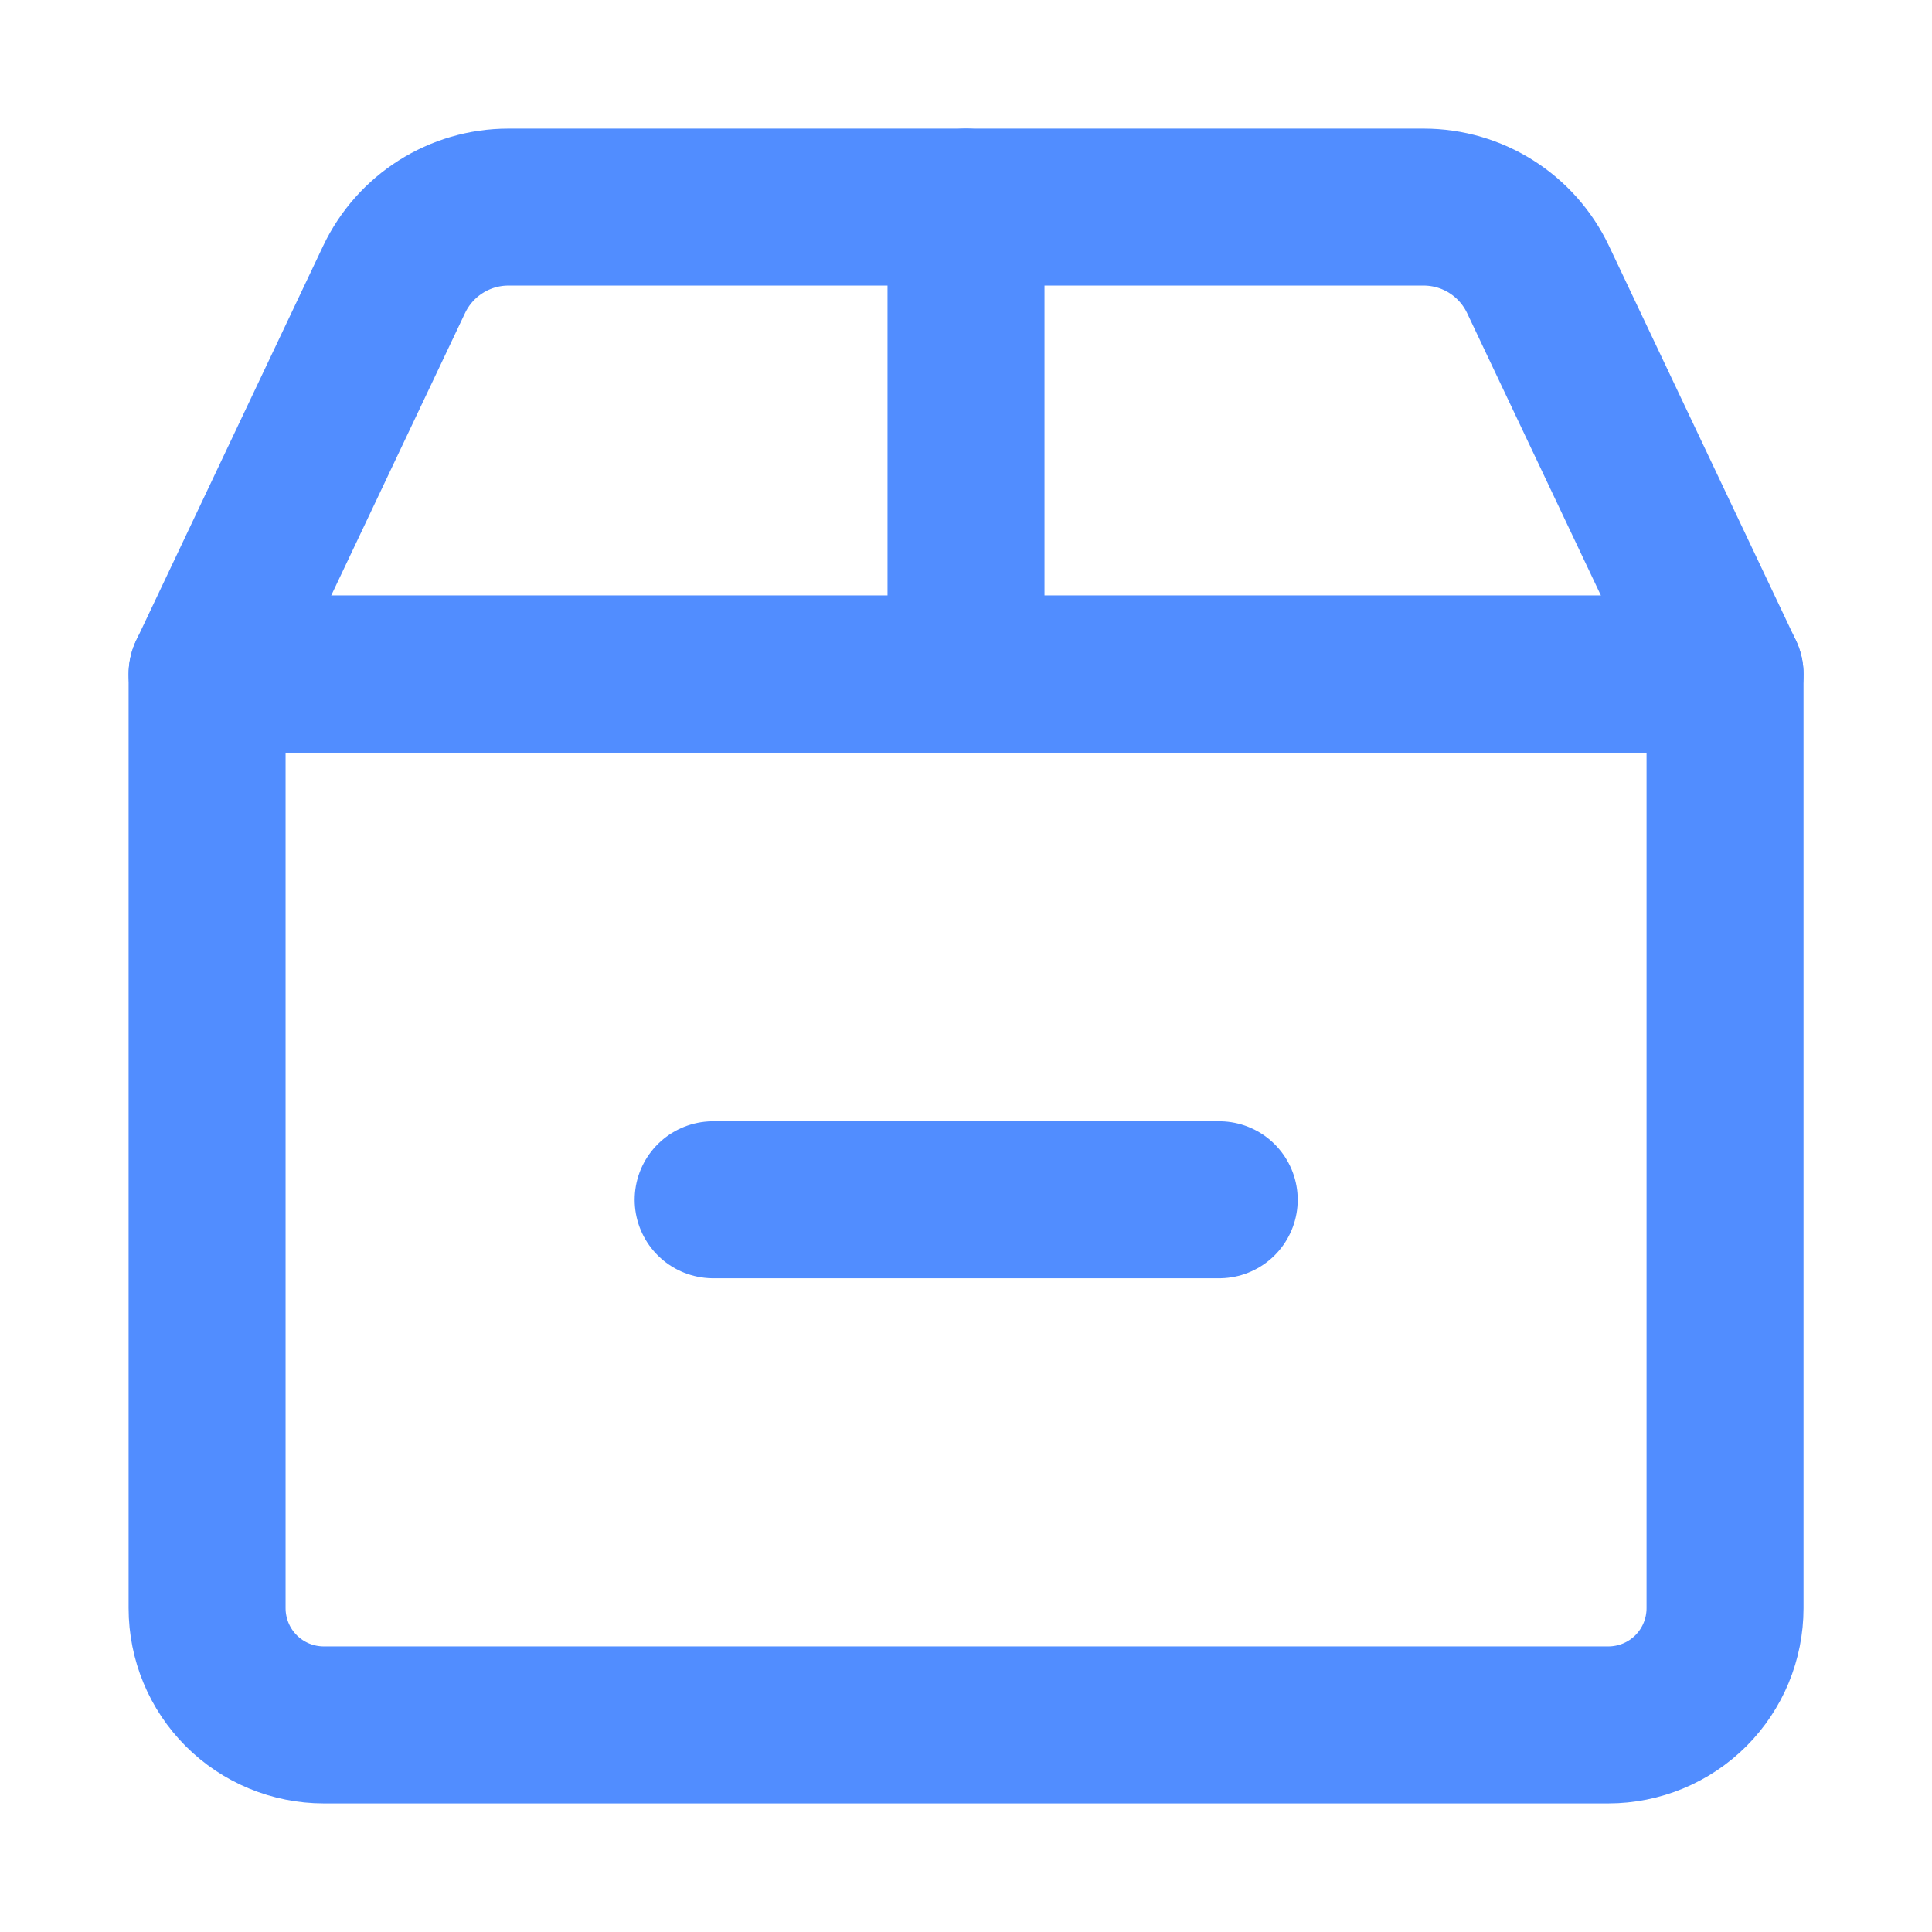
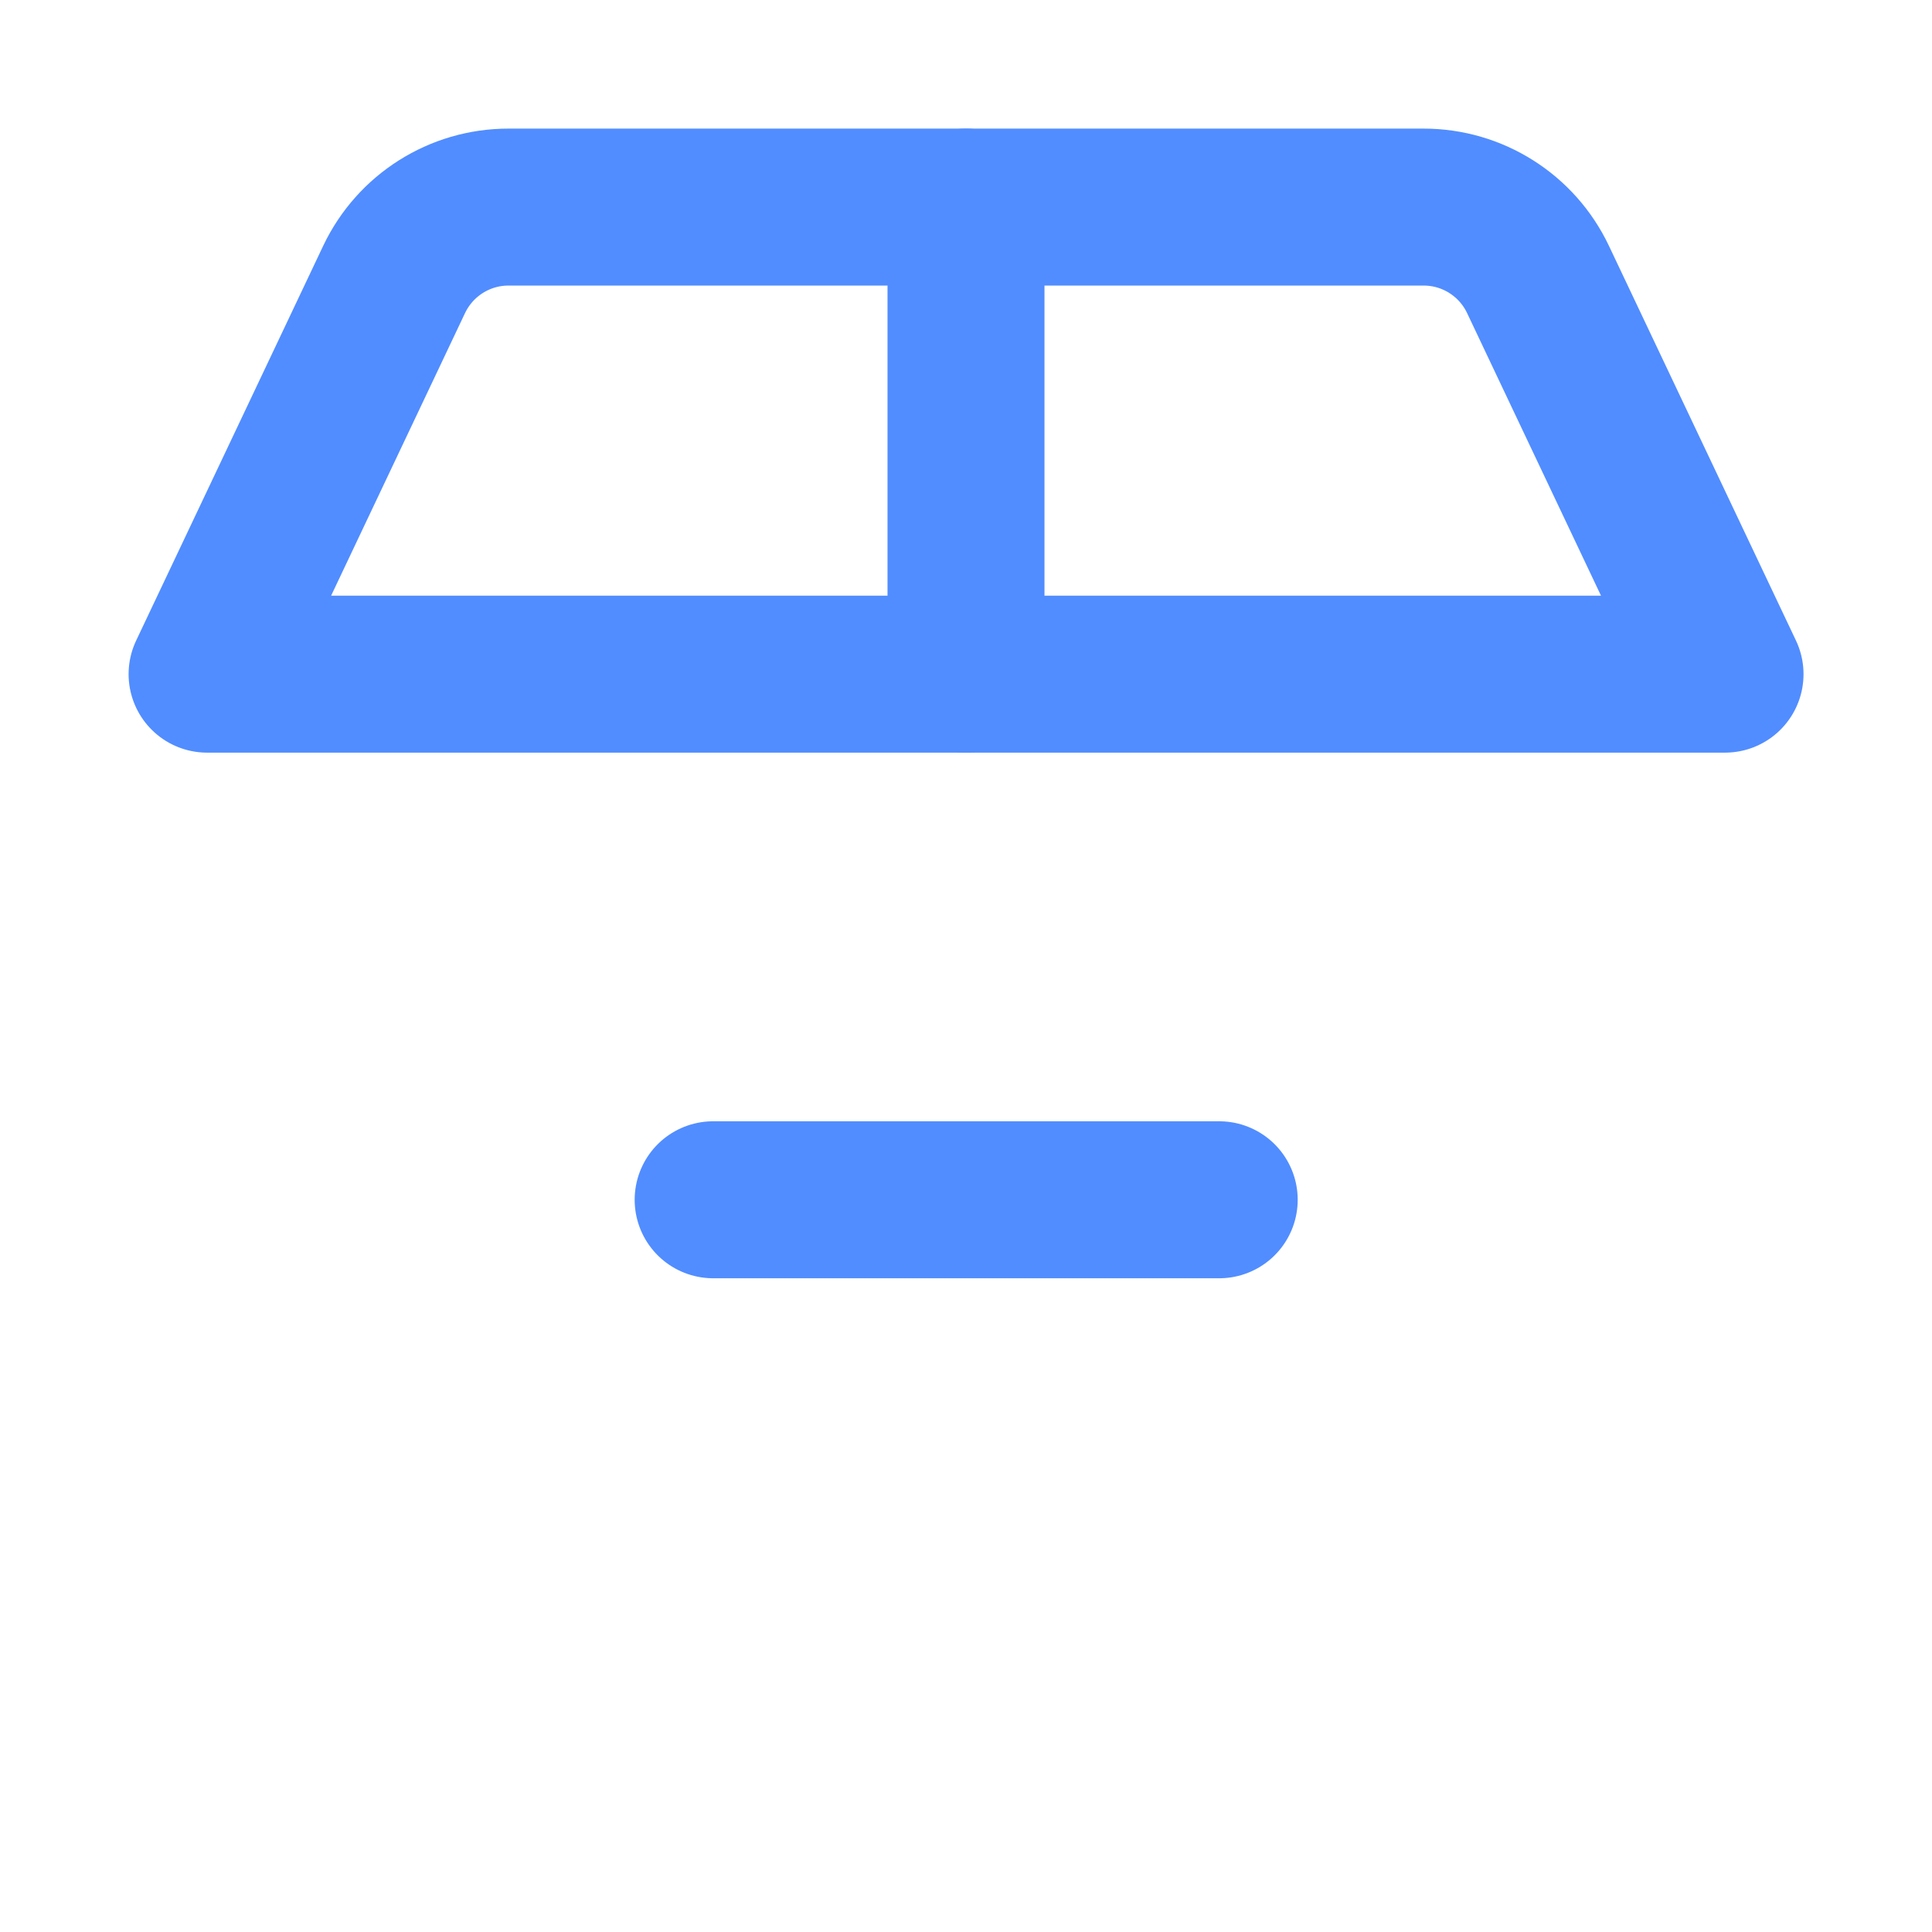
<svg xmlns="http://www.w3.org/2000/svg" width="16" height="16" viewBox="0 0 16 16" fill="none">
  <g id="Shipment-Remove--Streamline-Core">
    <g id="shipment-remove--shipping-parcel-shipment-remove-subtract">
      <path id="Vector" d="M8 1.715V5.583" stroke="#518DFF" stroke-width="1.3" stroke-linecap="round" stroke-linejoin="round" />
-       <path id="Vector_2" d="M1.715 5.582H14.286V13.318C14.286 13.575 14.184 13.821 14.003 14.002C13.822 14.183 13.576 14.285 13.319 14.285H2.682C2.425 14.285 2.179 14.183 1.998 14.002C1.817 13.821 1.715 13.575 1.715 13.318V5.582Z" stroke="#518DFF" stroke-width="1.3" stroke-linecap="round" stroke-linejoin="round" />
      <path id="Rectangle 1922" d="M3.264 2.314C3.438 1.948 3.806 1.715 4.211 1.715H11.79C12.195 1.715 12.563 1.948 12.737 2.314L14.286 5.583H1.715L3.264 2.314Z" stroke="#518DFF" stroke-width="1.3" stroke-linecap="round" stroke-linejoin="round" />
      <path id="Vector_3" d="M10.097 9.936H5.906" stroke="#518DFF" stroke-width="1.3" stroke-linecap="round" stroke-linejoin="round" />
    </g>
  </g>
</svg>